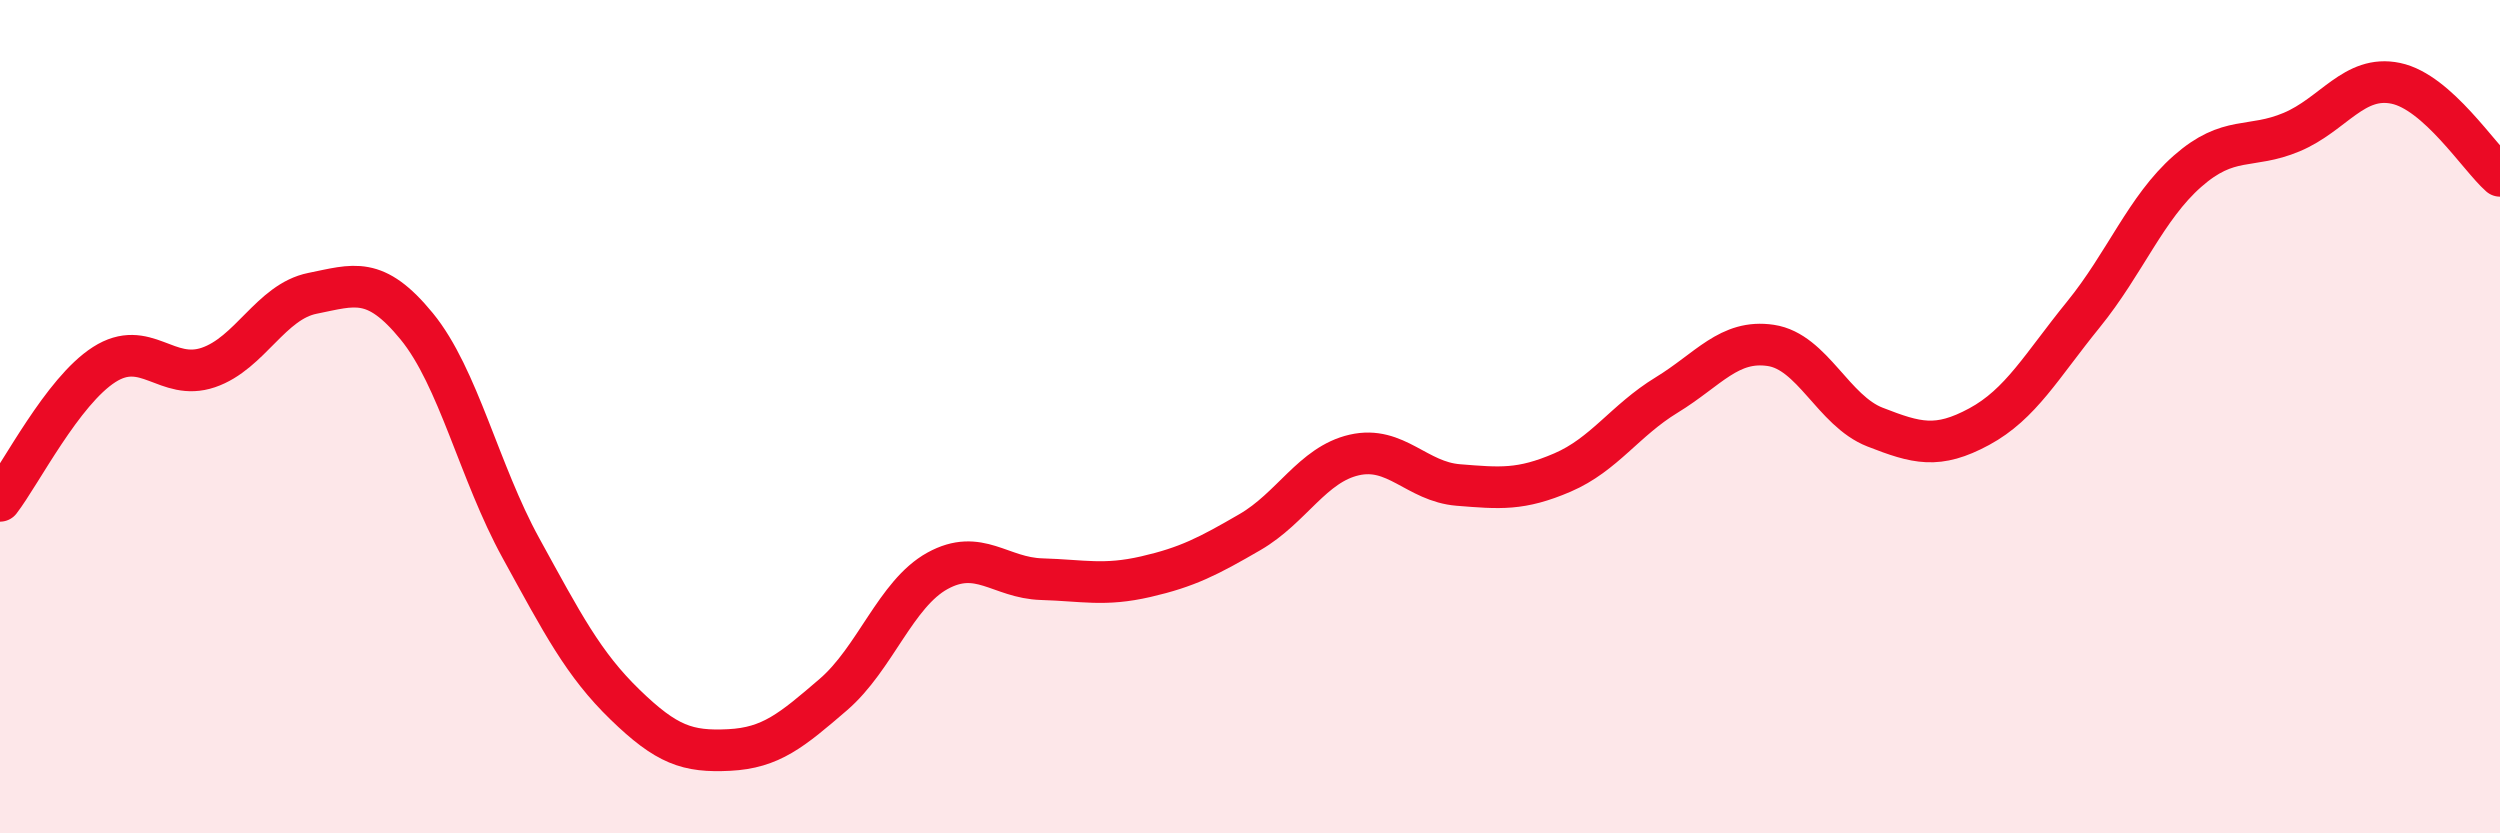
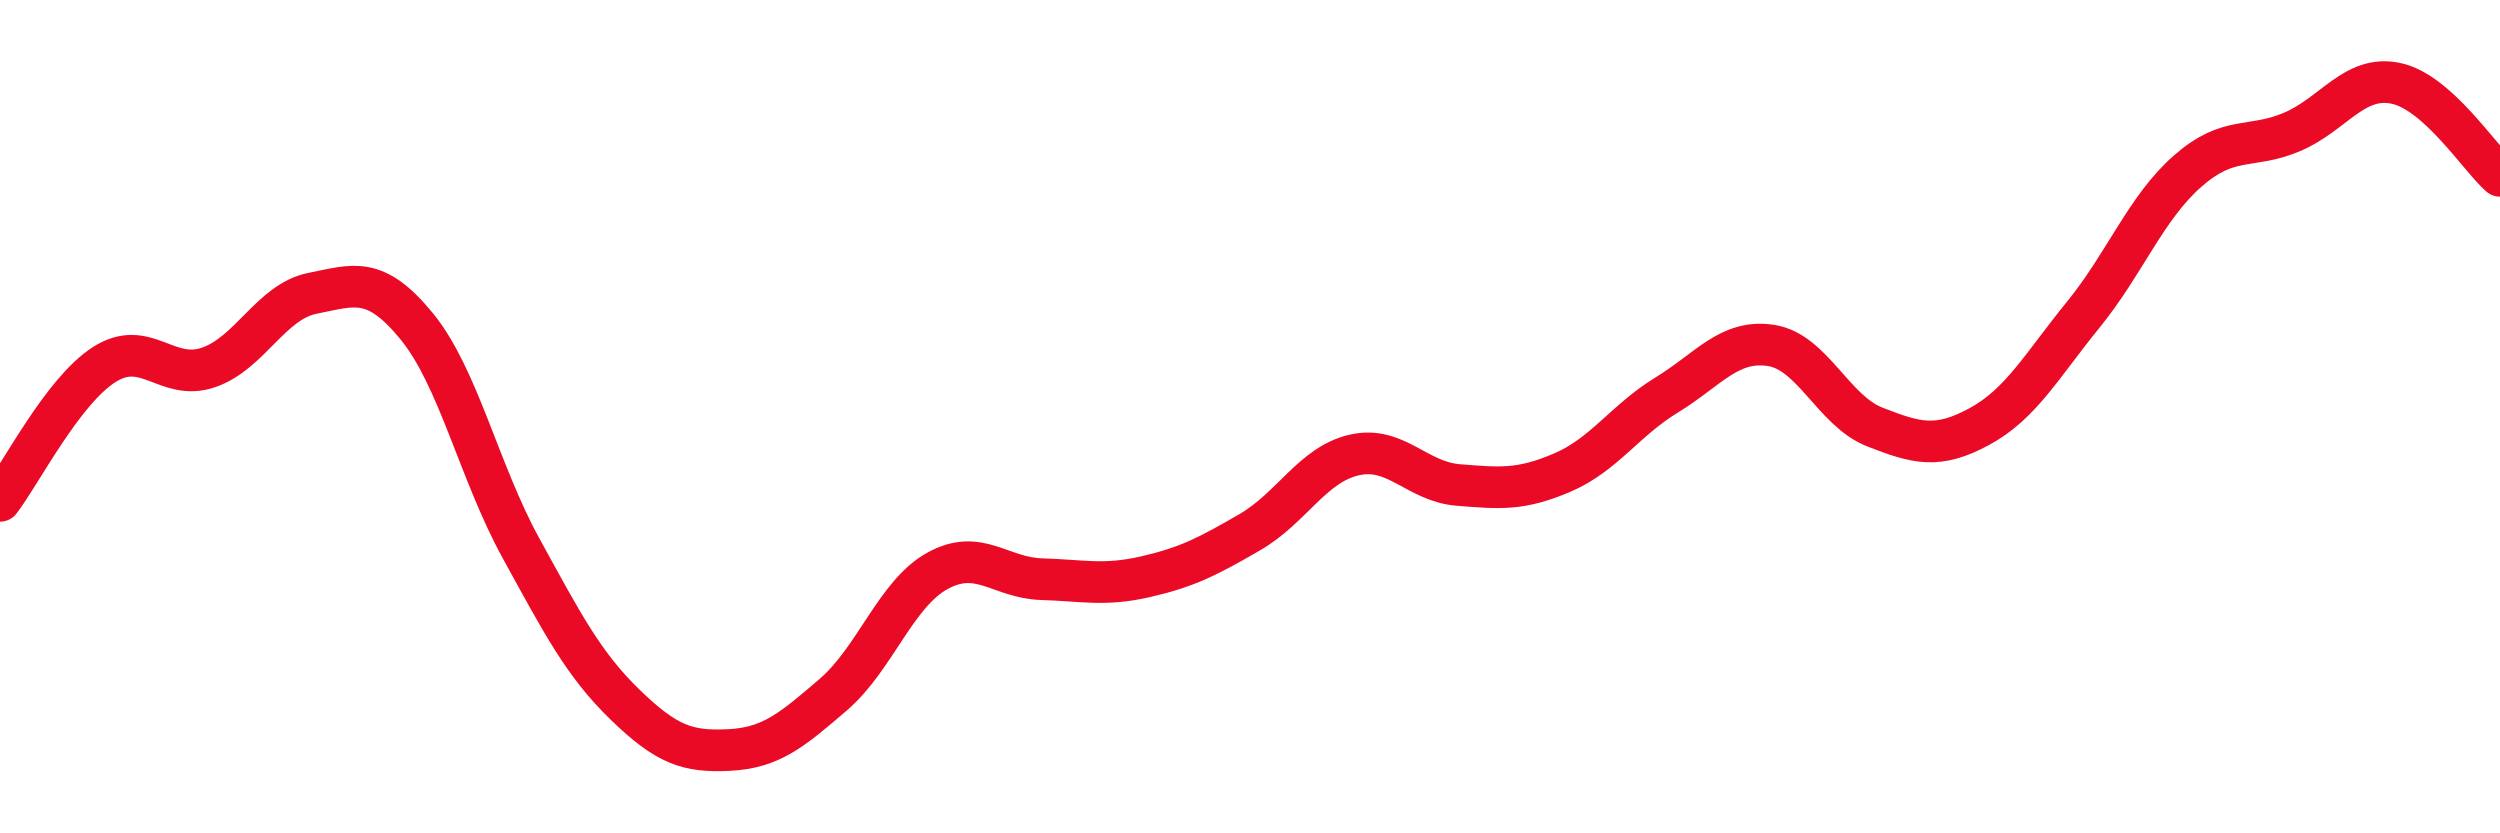
<svg xmlns="http://www.w3.org/2000/svg" width="60" height="20" viewBox="0 0 60 20">
-   <path d="M 0,12.02 C 0.5,11.37 1.5,9.39 2.5,8.75 C 3.5,8.11 4,9.16 5,8.82 C 6,8.48 6.5,7.24 7.5,7.04 C 8.5,6.84 9,6.61 10,7.83 C 11,9.05 11.5,11.33 12.5,13.15 C 13.5,14.97 14,15.94 15,16.91 C 16,17.88 16.5,18.05 17.5,18 C 18.5,17.95 19,17.53 20,16.67 C 21,15.81 21.5,14.25 22.5,13.7 C 23.5,13.15 24,13.87 25,13.9 C 26,13.93 26.5,14.07 27.5,13.84 C 28.5,13.61 29,13.35 30,12.77 C 31,12.19 31.5,11.15 32.5,10.92 C 33.5,10.69 34,11.56 35,11.64 C 36,11.72 36.5,11.77 37.5,11.34 C 38.5,10.91 39,10.09 40,9.48 C 41,8.87 41.5,8.14 42.5,8.29 C 43.5,8.44 44,9.86 45,10.25 C 46,10.64 46.5,10.78 47.5,10.24 C 48.5,9.7 49,8.78 50,7.55 C 51,6.32 51.5,4.99 52.5,4.11 C 53.5,3.23 54,3.59 55,3.17 C 56,2.75 56.5,1.79 57.5,2 C 58.5,2.21 59.5,3.78 60,4.22L60 20L0 20Z" fill="#EB0A25" opacity="0.1" stroke-linecap="round" stroke-linejoin="round" />
  <path d="M 0,12.02 C 0.5,11.37 1.5,9.39 2.5,8.75 C 3.5,8.11 4,9.16 5,8.82 C 6,8.48 6.5,7.24 7.5,7.04 C 8.5,6.84 9,6.61 10,7.83 C 11,9.05 11.5,11.33 12.5,13.15 C 13.5,14.97 14,15.94 15,16.91 C 16,17.88 16.5,18.05 17.5,18 C 18.5,17.95 19,17.53 20,16.67 C 21,15.81 21.5,14.25 22.5,13.7 C 23.5,13.15 24,13.87 25,13.9 C 26,13.93 26.5,14.07 27.5,13.84 C 28.5,13.61 29,13.35 30,12.77 C 31,12.19 31.5,11.15 32.5,10.92 C 33.5,10.69 34,11.56 35,11.64 C 36,11.72 36.5,11.77 37.5,11.34 C 38.5,10.91 39,10.09 40,9.48 C 41,8.87 41.5,8.14 42.5,8.29 C 43.5,8.44 44,9.86 45,10.25 C 46,10.64 46.5,10.78 47.5,10.24 C 48.5,9.7 49,8.78 50,7.55 C 51,6.32 51.5,4.99 52.5,4.11 C 53.5,3.23 54,3.59 55,3.17 C 56,2.75 56.5,1.79 57.5,2 C 58.5,2.21 59.5,3.78 60,4.22" stroke="#EB0A25" stroke-width="1" fill="none" stroke-linecap="round" stroke-linejoin="round" />
</svg>